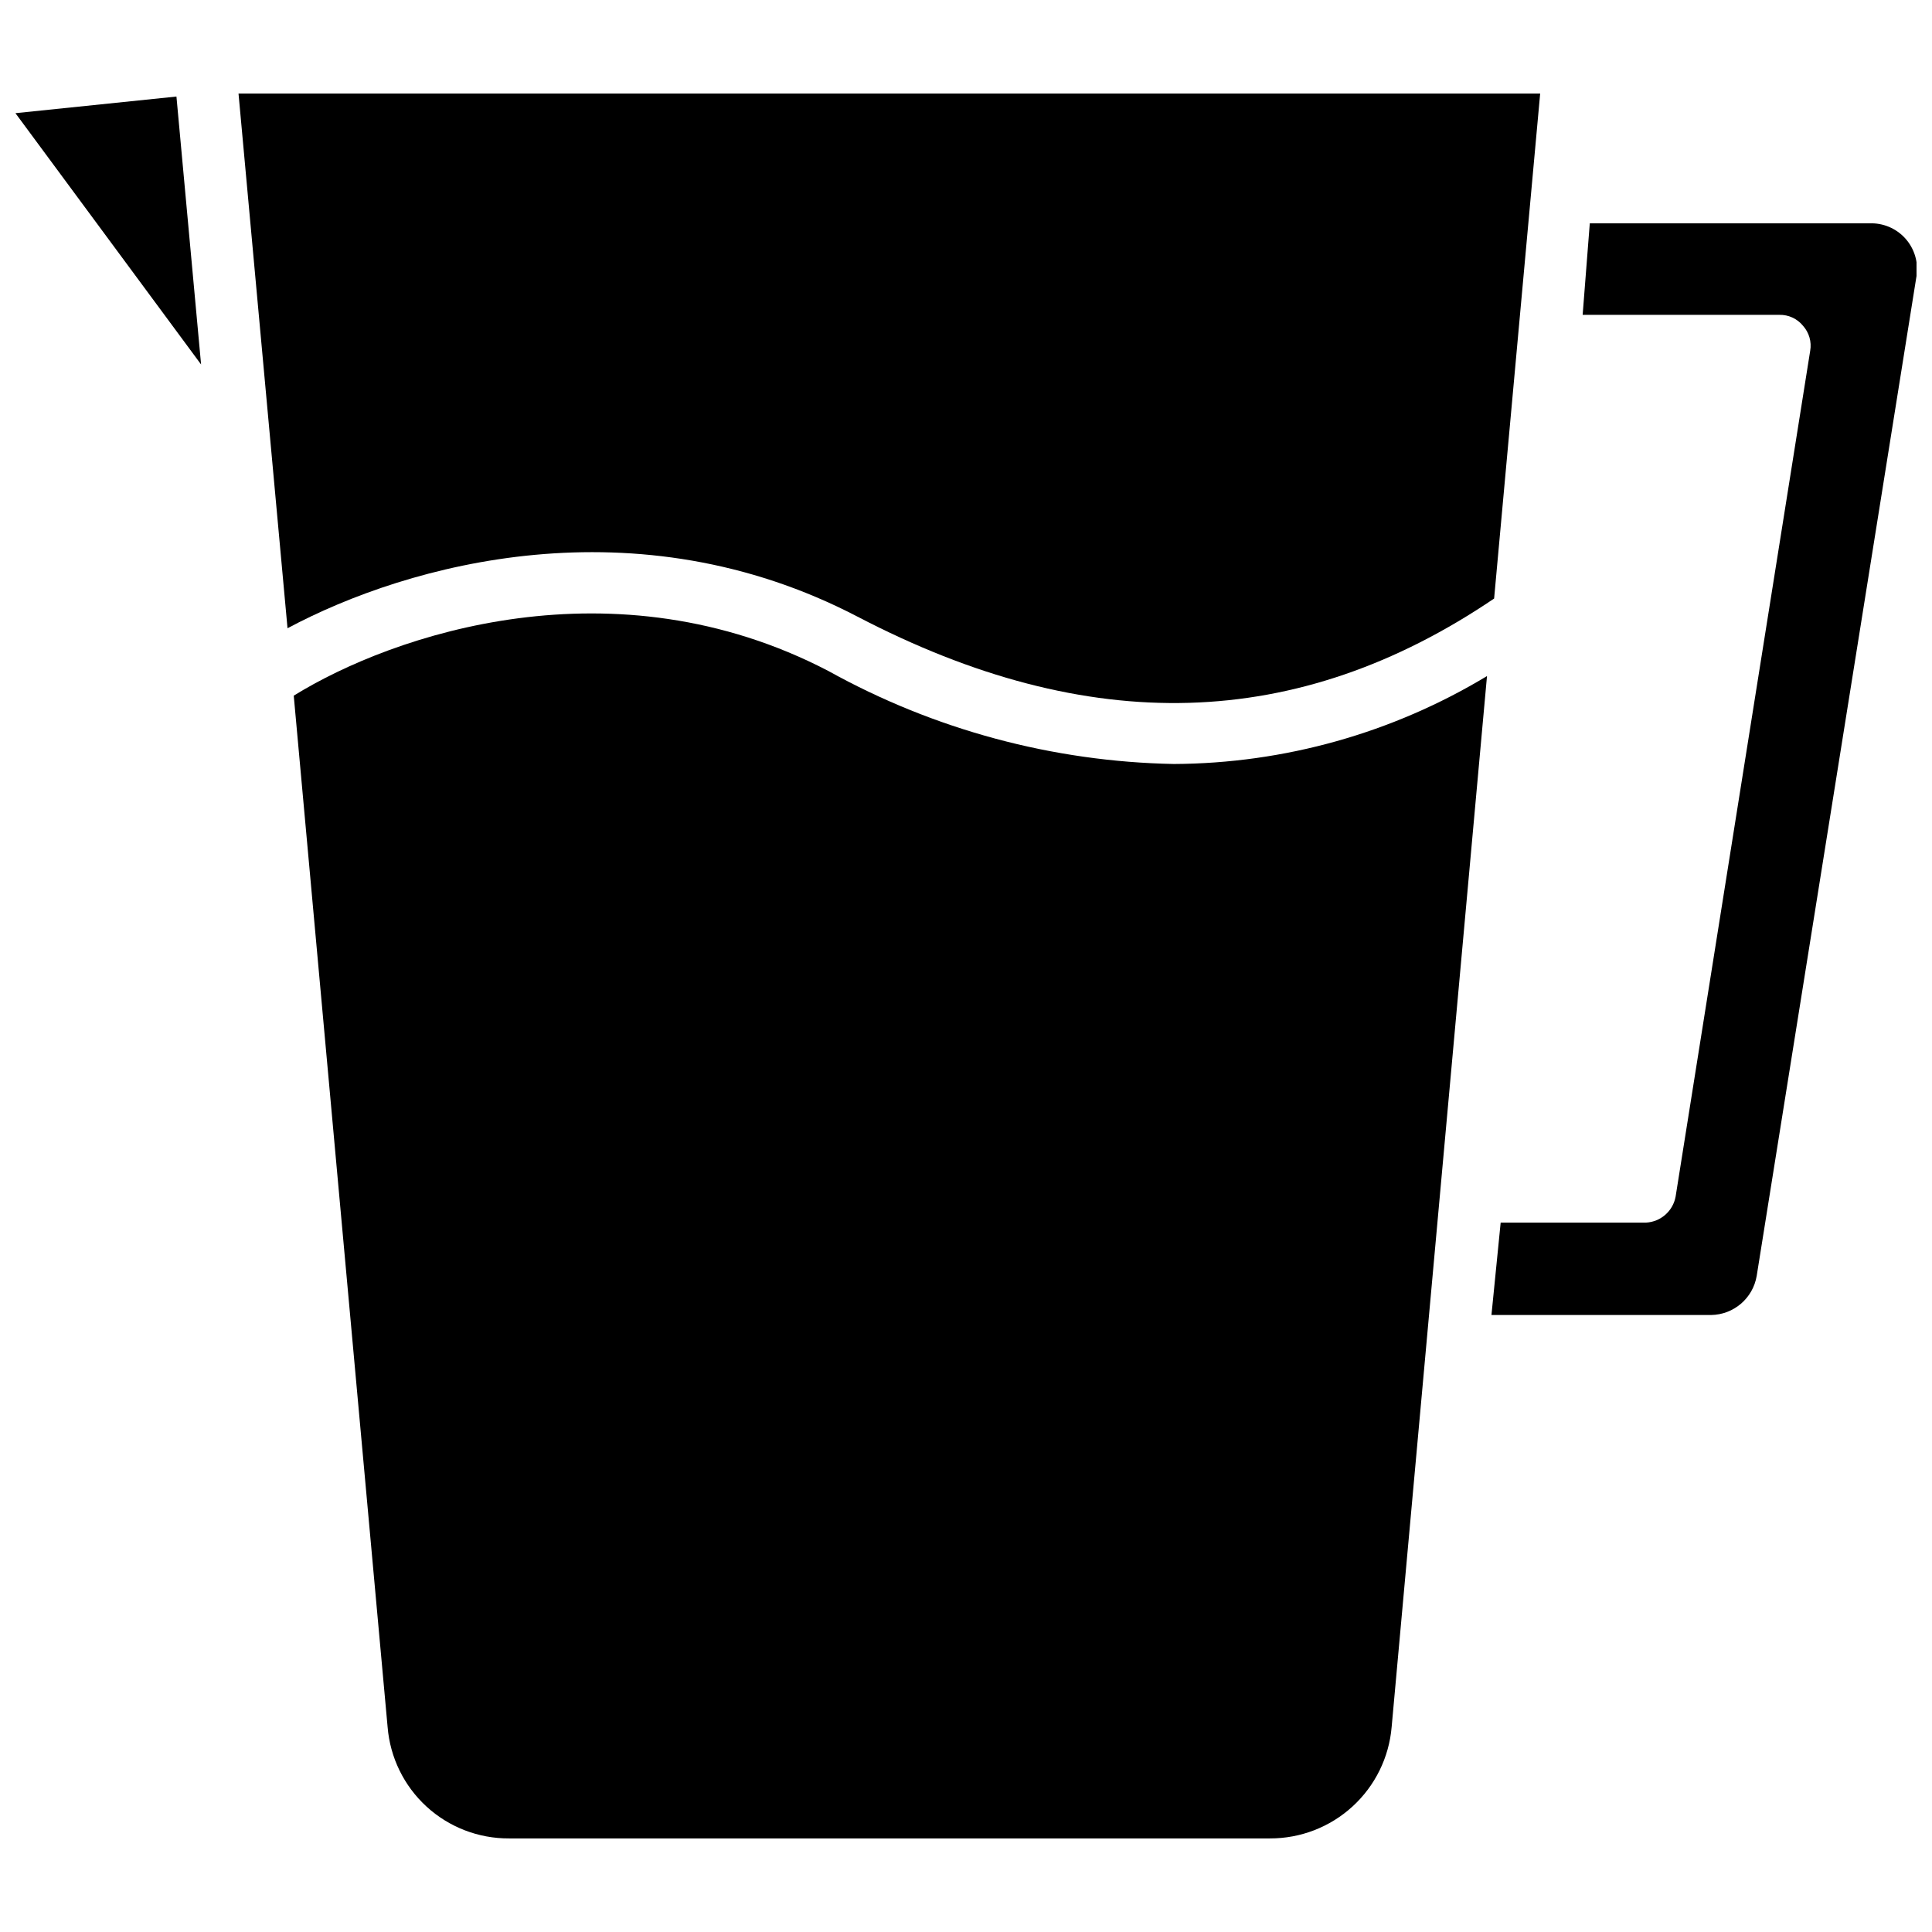
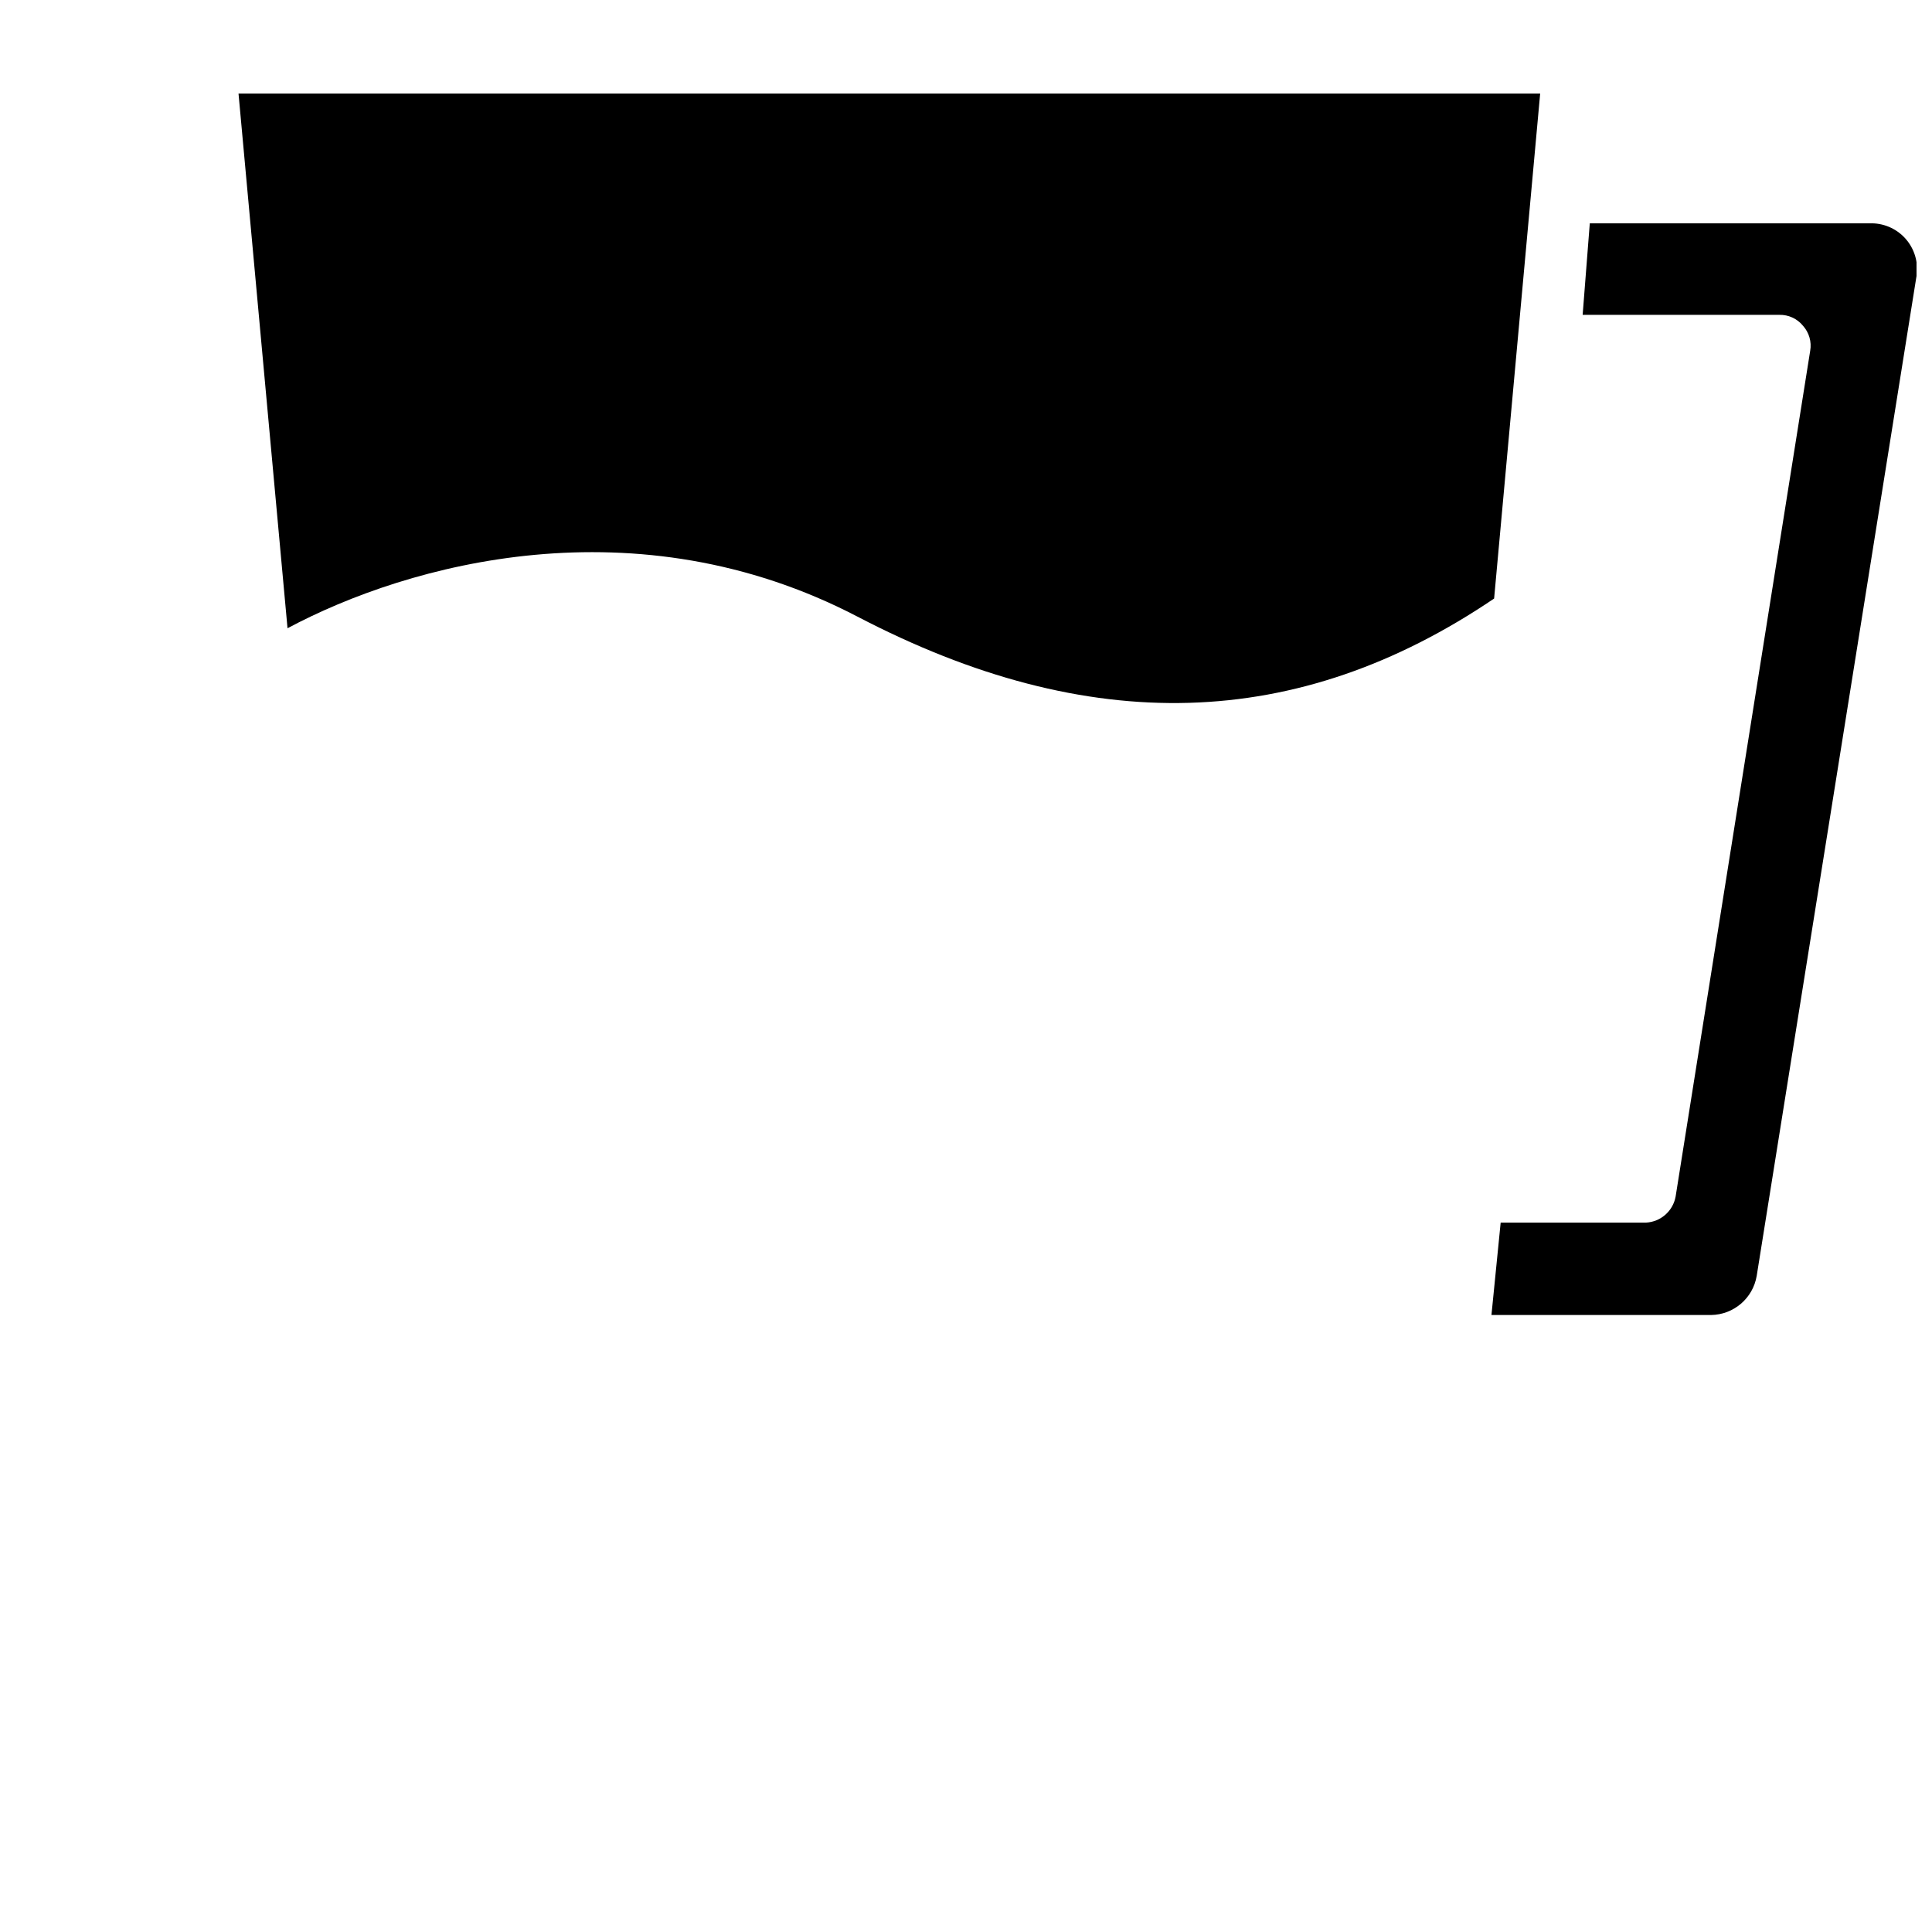
<svg xmlns="http://www.w3.org/2000/svg" width="800px" height="800px" version="1.1" viewBox="144 144 512 512">
  <defs>
    <clipPath id="b">
      <path d="m539 203h112.9v290h-112.9z" />
    </clipPath>
    <clipPath id="a">
-       <path d="m148.09 169h49.906v72h-49.906z" />
-     </clipPath>
+       </clipPath>
  </defs>
  <g clip-path="url(#b)">
    <path d="m651.9 217.13-42.352 264.97c-0.988 5.941-6.098 10.32-12.121 10.391h-58.176l2.441-24.484h38.496-0.004c3.918-0.195 7.184-3.066 7.875-6.926l35.66-224.12c0.418-2.379-0.281-4.812-1.891-6.613-1.535-1.895-3.859-2.969-6.297-2.91h-52.113l1.891-24.246h74.074c3.621-0.16 7.125 1.312 9.551 4.008 2.422 2.699 3.512 6.34 2.965 9.926z" />
  </g>
  <g clip-path="url(#a)">
    <path d="m197.29 240.59-49.199-66.598 42.668-4.406z" />
  </g>
-   <path d="m538.07 323.17-25.27 278.51c-0.691 8.074-4.394 15.594-10.375 21.062-5.981 5.469-13.797 8.488-21.898 8.457h-201.61c-8.098 0.047-15.918-2.969-21.887-8.441-5.973-5.477-9.652-13.004-10.309-21.078l-24.875-273.32c26.449-16.375 84.938-36.133 141.7-6.535 28.047 15.57 59.48 24.031 91.551 24.641 29.254-0.137 57.926-8.188 82.973-23.301z" />
-   <path d="m552.16 168.8-12.203 133.82c-52.113 35.266-107.3 36.84-168.7 4.801-58.727-30.621-118.95-14.09-151.06 3.07l-12.988-141.7z" />
+   <path d="m552.16 168.8-12.203 133.82c-52.113 35.266-107.3 36.84-168.7 4.801-58.727-30.621-118.95-14.09-151.06 3.07l-12.988-141.7" />
</svg>